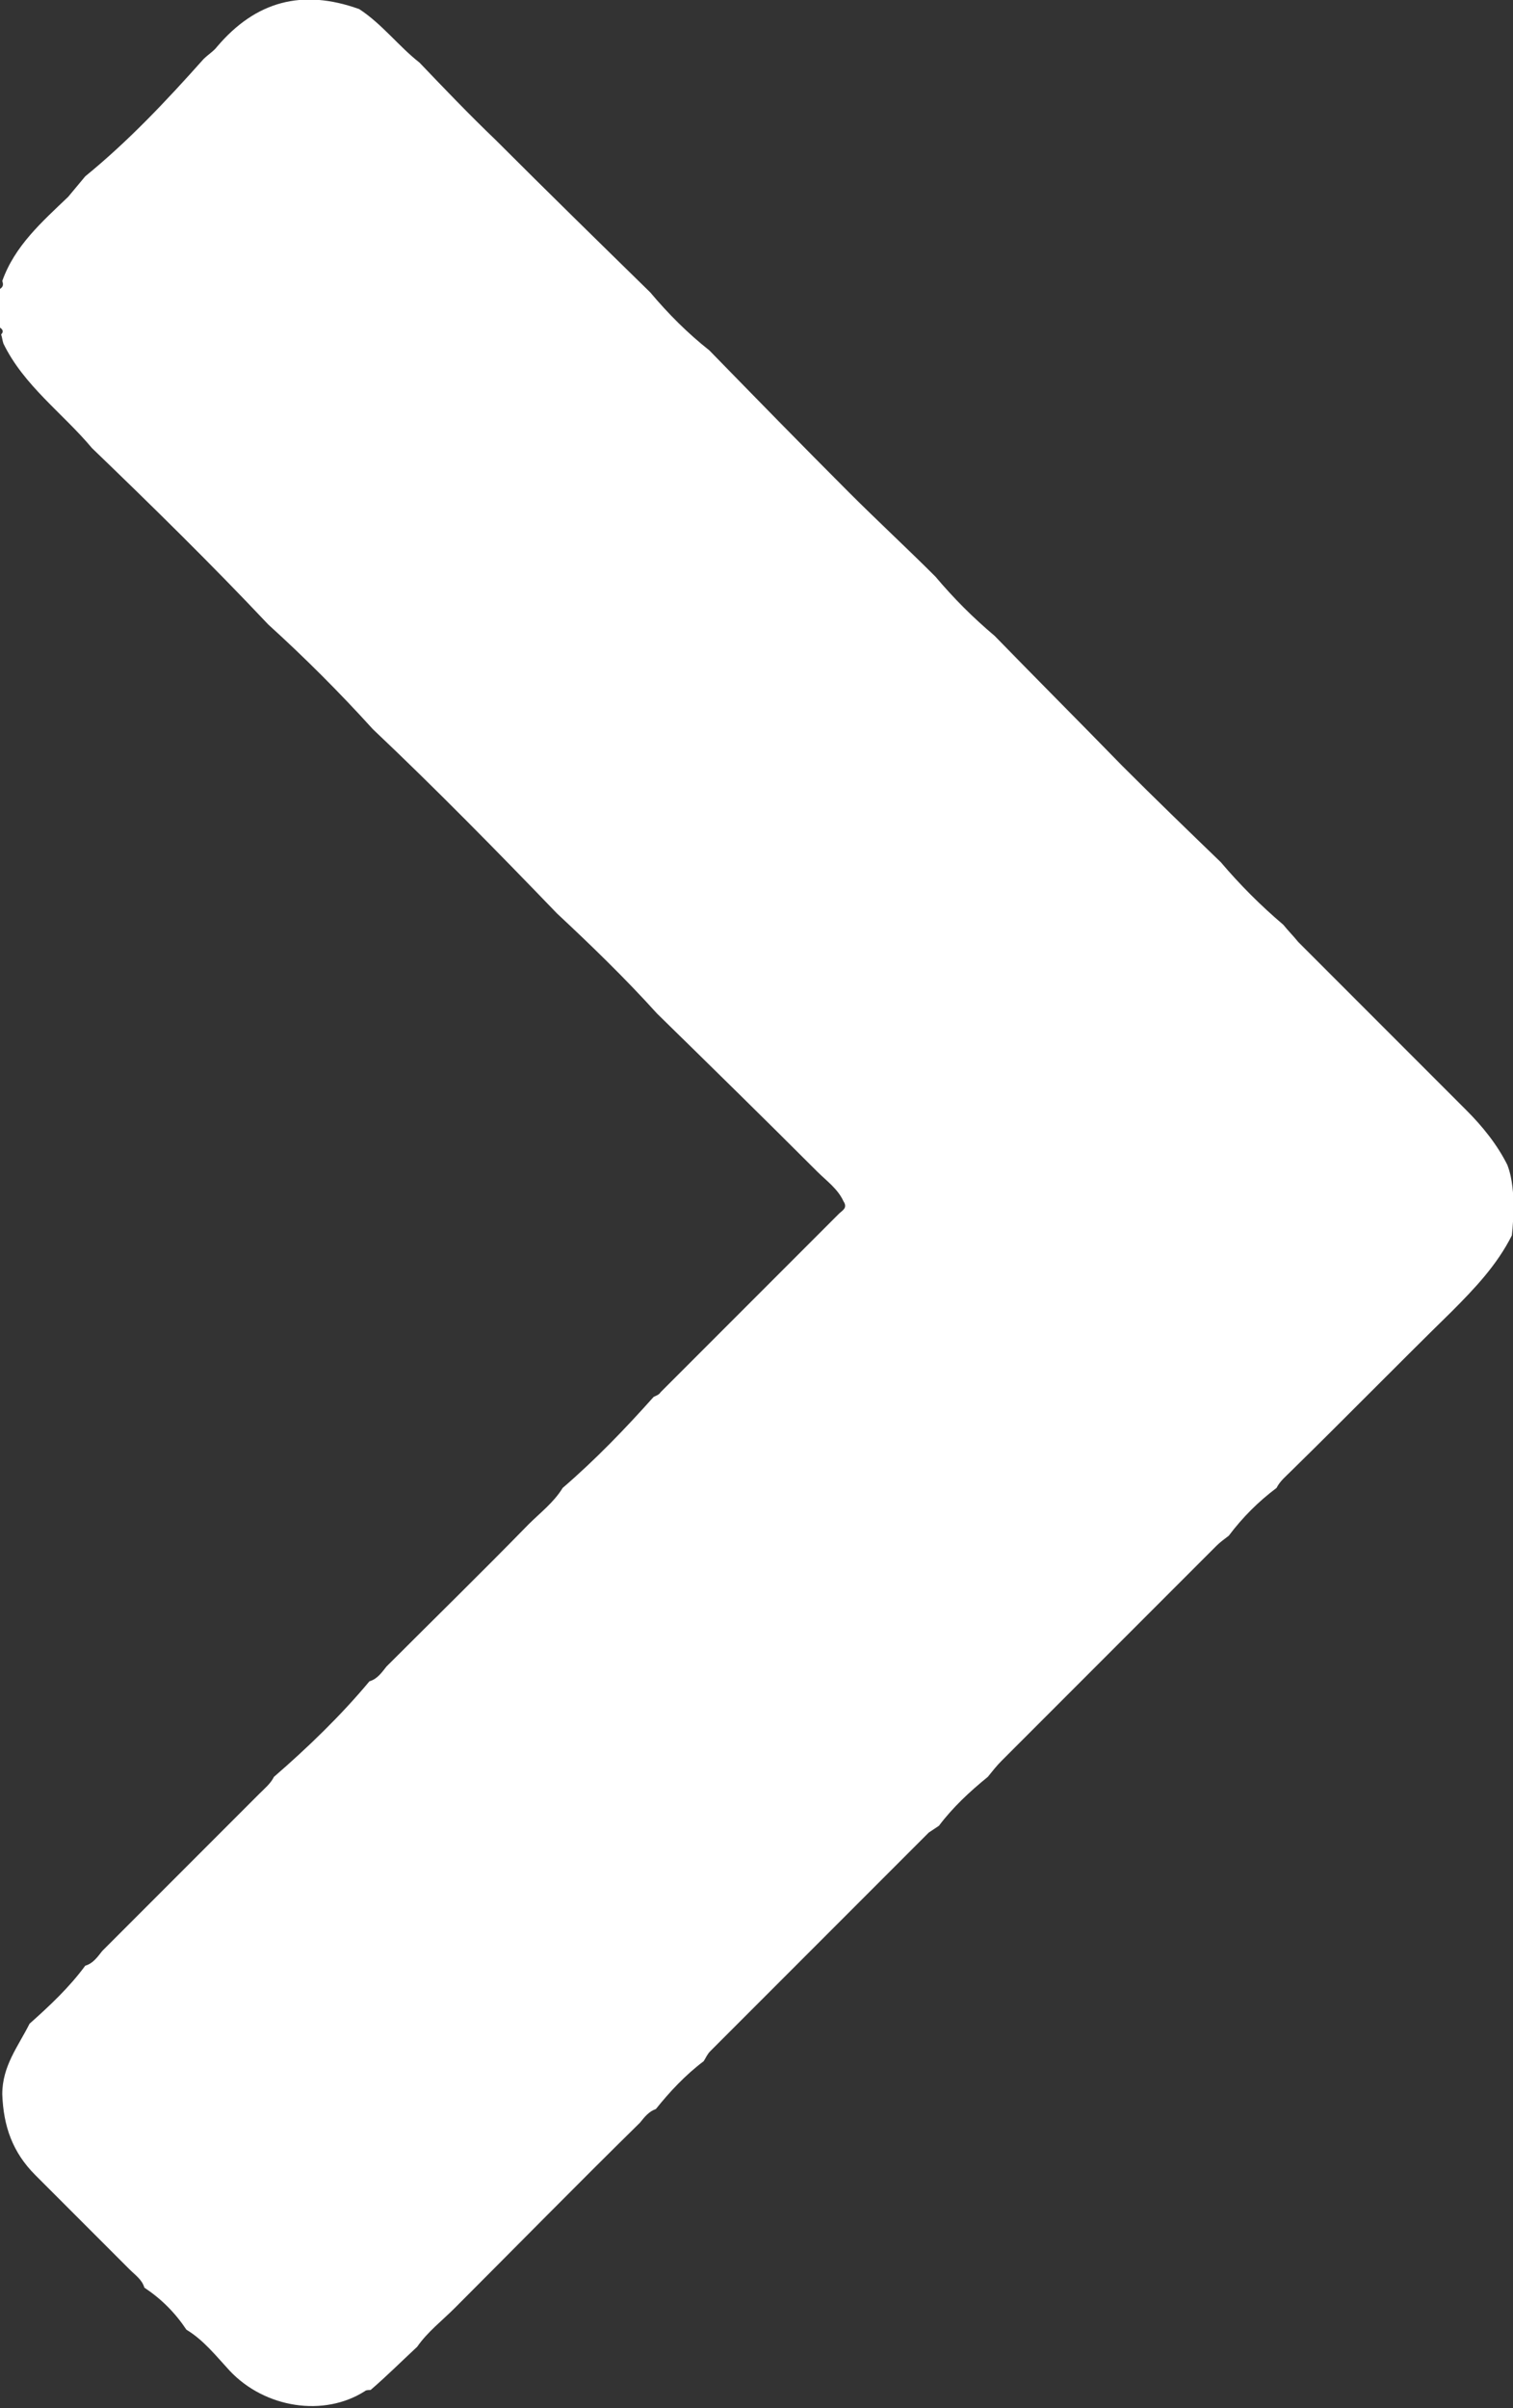
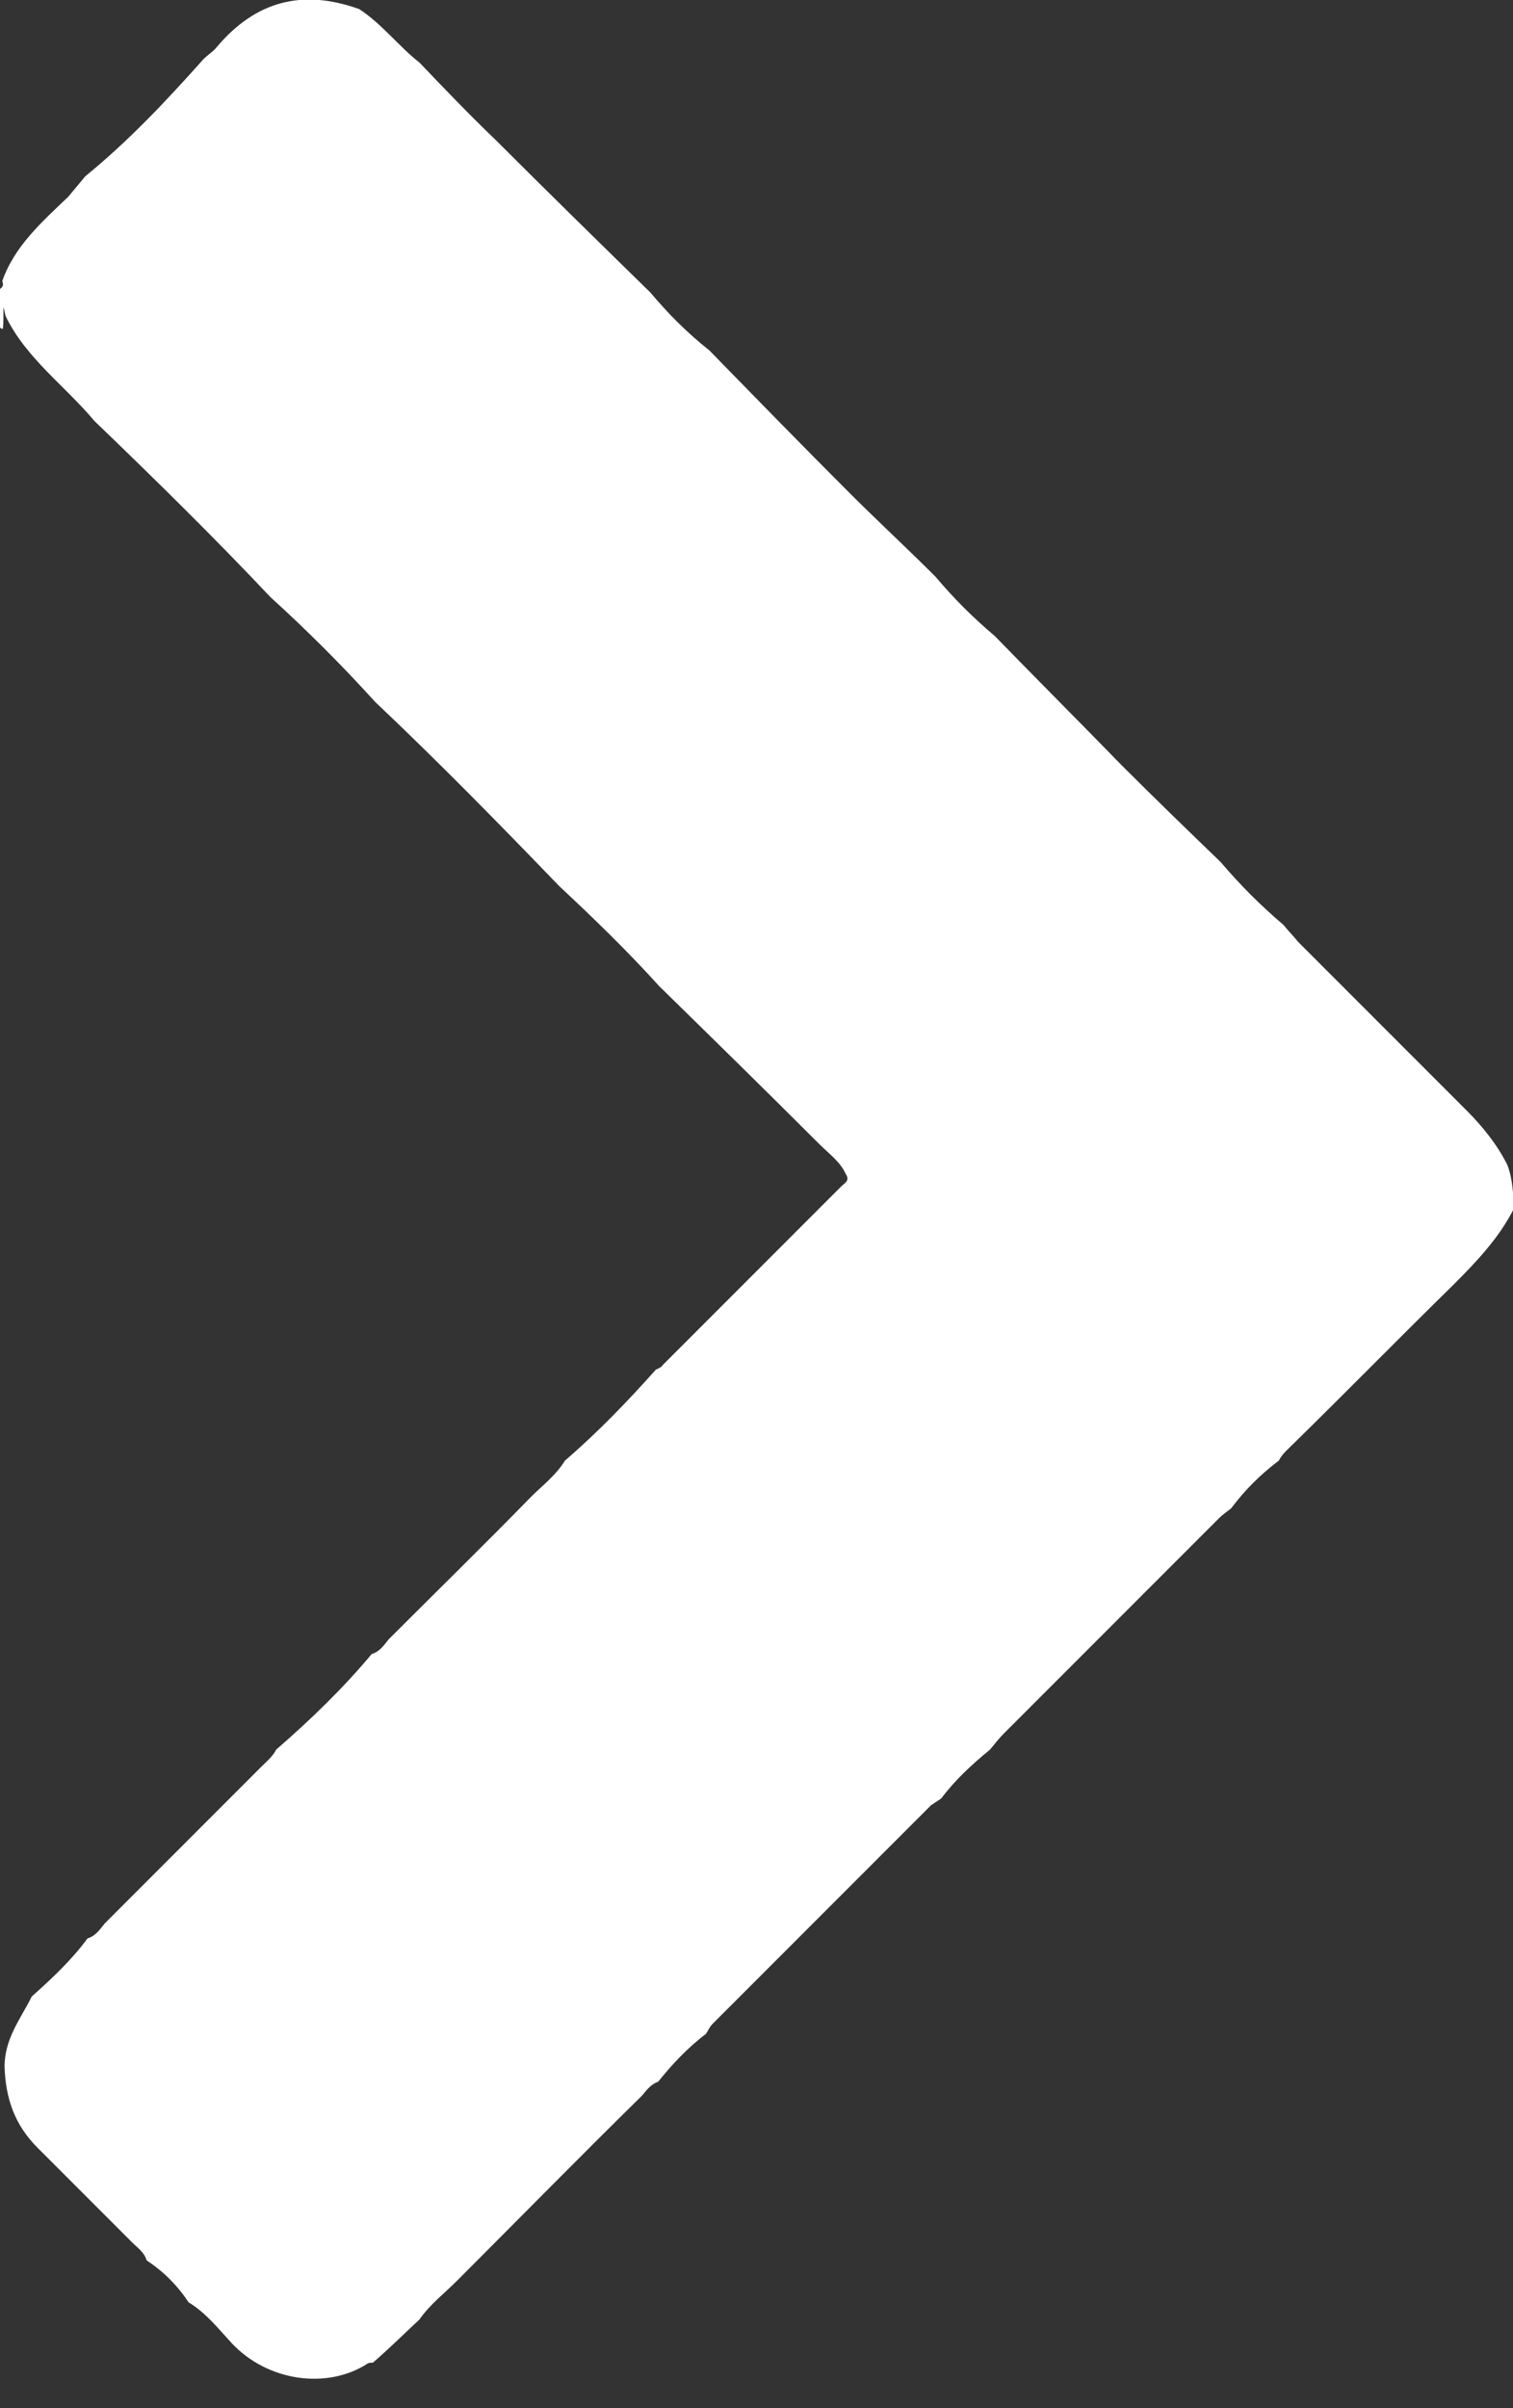
<svg xmlns="http://www.w3.org/2000/svg" version="1.1" id="Ebene_1" x="0px" y="0px" viewBox="0 0 133.1 211.7" style="enable-background:new 0 0 133.1 211.7;" xml:space="preserve">
  <rect x="0" y="0" width="133.1" height="211.7" fill="#333333" stroke="none" />
  <style type="text/css">
	.st0{fill:#FFFFFF;}
</style>
-   <path class="st0" d="M133.2,106.2c-0.1,0.8-0.1,1.6-0.2,2.4c-1.3,2.6-3.3,4.7-5.3,6.7c-4.7,4.6-9.4,9.4-14.1,14  c-0.5,0.5-1,0.9-1.3,1.5c-1.6,1.2-3,2.6-4.2,4.2c-0.4,0.3-0.8,0.6-1.1,0.9c-6.3,6.3-12.6,12.6-18.9,18.9c-0.4,0.4-0.8,0.9-1.2,1.4  c-1.6,1.3-3.1,2.7-4.3,4.3c-0.3,0.2-0.6,0.4-0.9,0.6c-6.4,6.4-12.8,12.8-19.2,19.2c-0.3,0.3-0.4,0.6-0.6,0.9c-1.6,1.2-3,2.7-4.2,4.2  c-0.6,0.2-1,0.7-1.4,1.2c-5.5,5.4-10.9,10.9-16.3,16.3c-1.1,1.1-2.4,2.1-3.3,3.4c-1.4,1.3-2.7,2.6-4.1,3.8c-0.2,0-0.4,0-0.5,0.1  c-3.6,2.3-8.8,1.5-11.9-1.8c-1.2-1.3-2.3-2.7-3.8-3.6c-1-1.5-2.2-2.7-3.7-3.7c-0.2-0.7-0.8-1.1-1.3-1.6c-2.8-2.8-5.6-5.6-8.3-8.3  c-2-2-2.8-4.3-2.9-7.1c0-2.5,1.4-4.2,2.4-6.2c1.8-1.6,3.5-3.2,4.9-5.1c0.7-0.2,1.1-0.8,1.5-1.3c4.6-4.6,9.2-9.2,13.8-13.8  c0.5-0.5,1-0.9,1.3-1.5c3-2.6,5.9-5.4,8.4-8.4c0.7-0.2,1.1-0.8,1.5-1.3c4.2-4.2,8.4-8.3,12.5-12.5c1-1,2.2-1.9,3-3.2  c2.9-2.5,5.5-5.2,8-8c0.2-0.1,0.5-0.2,0.6-0.4c5.2-5.2,10.5-10.5,15.7-15.7c0.3-0.3,0.8-0.5,0.4-1.1c-0.5-1.1-1.5-1.8-2.3-2.6  c-4.7-4.7-9.4-9.3-14.1-13.9c-2.8-3.1-5.8-6-8.8-8.8c-5.3-5.5-10.7-11-16.2-16.2c-2.9-3.2-6-6.3-9.2-9.2c-5-5.3-10.2-10.4-15.5-15.5  c-2.6-3.1-6-5.5-7.8-9.2c-0.1-0.3-0.1-0.5-0.2-0.8C0.3,29.2,0.3,29,0,28.8c0-1.1,0-2.2,0-3.4c0.3-0.2,0.3-0.4,0.2-0.7  c1.1-3.1,3.5-5.2,5.8-7.4c0.5-0.6,1-1.2,1.5-1.8c3.8-3.1,7.1-6.6,10.4-10.3c0.4-0.4,0.9-0.7,1.2-1.1c3.4-4,7.5-5.1,12.5-3.3  c2,1.3,3.5,3.3,5.3,4.7c2.2,2.3,4.4,4.6,6.7,6.8c4.5,4.5,9.1,9,13.6,13.4c1.6,1.9,3.3,3.6,5.2,5.1c4.1,4.2,8.2,8.4,12.3,12.5  c2.5,2.5,5.1,4.9,7.6,7.4c1.6,1.9,3.3,3.6,5.2,5.2c3.7,3.8,7.5,7.6,11.2,11.4c2.9,2.9,5.8,5.7,8.7,8.5c1.7,2,3.5,3.8,5.5,5.5  c0.4,0.5,0.9,1,1.3,1.5c4.9,4.9,9.9,9.9,14.8,14.8c1.4,1.4,2.7,3,3.6,4.8C133.1,103.7,133.1,105,133.2,106.2z" />
+   <path class="st0" d="M133.2,106.2c-1.3,2.6-3.3,4.7-5.3,6.7c-4.7,4.6-9.4,9.4-14.1,14  c-0.5,0.5-1,0.9-1.3,1.5c-1.6,1.2-3,2.6-4.2,4.2c-0.4,0.3-0.8,0.6-1.1,0.9c-6.3,6.3-12.6,12.6-18.9,18.9c-0.4,0.4-0.8,0.9-1.2,1.4  c-1.6,1.3-3.1,2.7-4.3,4.3c-0.3,0.2-0.6,0.4-0.9,0.6c-6.4,6.4-12.8,12.8-19.2,19.2c-0.3,0.3-0.4,0.6-0.6,0.9c-1.6,1.2-3,2.7-4.2,4.2  c-0.6,0.2-1,0.7-1.4,1.2c-5.5,5.4-10.9,10.9-16.3,16.3c-1.1,1.1-2.4,2.1-3.3,3.4c-1.4,1.3-2.7,2.6-4.1,3.8c-0.2,0-0.4,0-0.5,0.1  c-3.6,2.3-8.8,1.5-11.9-1.8c-1.2-1.3-2.3-2.7-3.8-3.6c-1-1.5-2.2-2.7-3.7-3.7c-0.2-0.7-0.8-1.1-1.3-1.6c-2.8-2.8-5.6-5.6-8.3-8.3  c-2-2-2.8-4.3-2.9-7.1c0-2.5,1.4-4.2,2.4-6.2c1.8-1.6,3.5-3.2,4.9-5.1c0.7-0.2,1.1-0.8,1.5-1.3c4.6-4.6,9.2-9.2,13.8-13.8  c0.5-0.5,1-0.9,1.3-1.5c3-2.6,5.9-5.4,8.4-8.4c0.7-0.2,1.1-0.8,1.5-1.3c4.2-4.2,8.4-8.3,12.5-12.5c1-1,2.2-1.9,3-3.2  c2.9-2.5,5.5-5.2,8-8c0.2-0.1,0.5-0.2,0.6-0.4c5.2-5.2,10.5-10.5,15.7-15.7c0.3-0.3,0.8-0.5,0.4-1.1c-0.5-1.1-1.5-1.8-2.3-2.6  c-4.7-4.7-9.4-9.3-14.1-13.9c-2.8-3.1-5.8-6-8.8-8.8c-5.3-5.5-10.7-11-16.2-16.2c-2.9-3.2-6-6.3-9.2-9.2c-5-5.3-10.2-10.4-15.5-15.5  c-2.6-3.1-6-5.5-7.8-9.2c-0.1-0.3-0.1-0.5-0.2-0.8C0.3,29.2,0.3,29,0,28.8c0-1.1,0-2.2,0-3.4c0.3-0.2,0.3-0.4,0.2-0.7  c1.1-3.1,3.5-5.2,5.8-7.4c0.5-0.6,1-1.2,1.5-1.8c3.8-3.1,7.1-6.6,10.4-10.3c0.4-0.4,0.9-0.7,1.2-1.1c3.4-4,7.5-5.1,12.5-3.3  c2,1.3,3.5,3.3,5.3,4.7c2.2,2.3,4.4,4.6,6.7,6.8c4.5,4.5,9.1,9,13.6,13.4c1.6,1.9,3.3,3.6,5.2,5.1c4.1,4.2,8.2,8.4,12.3,12.5  c2.5,2.5,5.1,4.9,7.6,7.4c1.6,1.9,3.3,3.6,5.2,5.2c3.7,3.8,7.5,7.6,11.2,11.4c2.9,2.9,5.8,5.7,8.7,8.5c1.7,2,3.5,3.8,5.5,5.5  c0.4,0.5,0.9,1,1.3,1.5c4.9,4.9,9.9,9.9,14.8,14.8c1.4,1.4,2.7,3,3.6,4.8C133.1,103.7,133.1,105,133.2,106.2z" />
</svg>